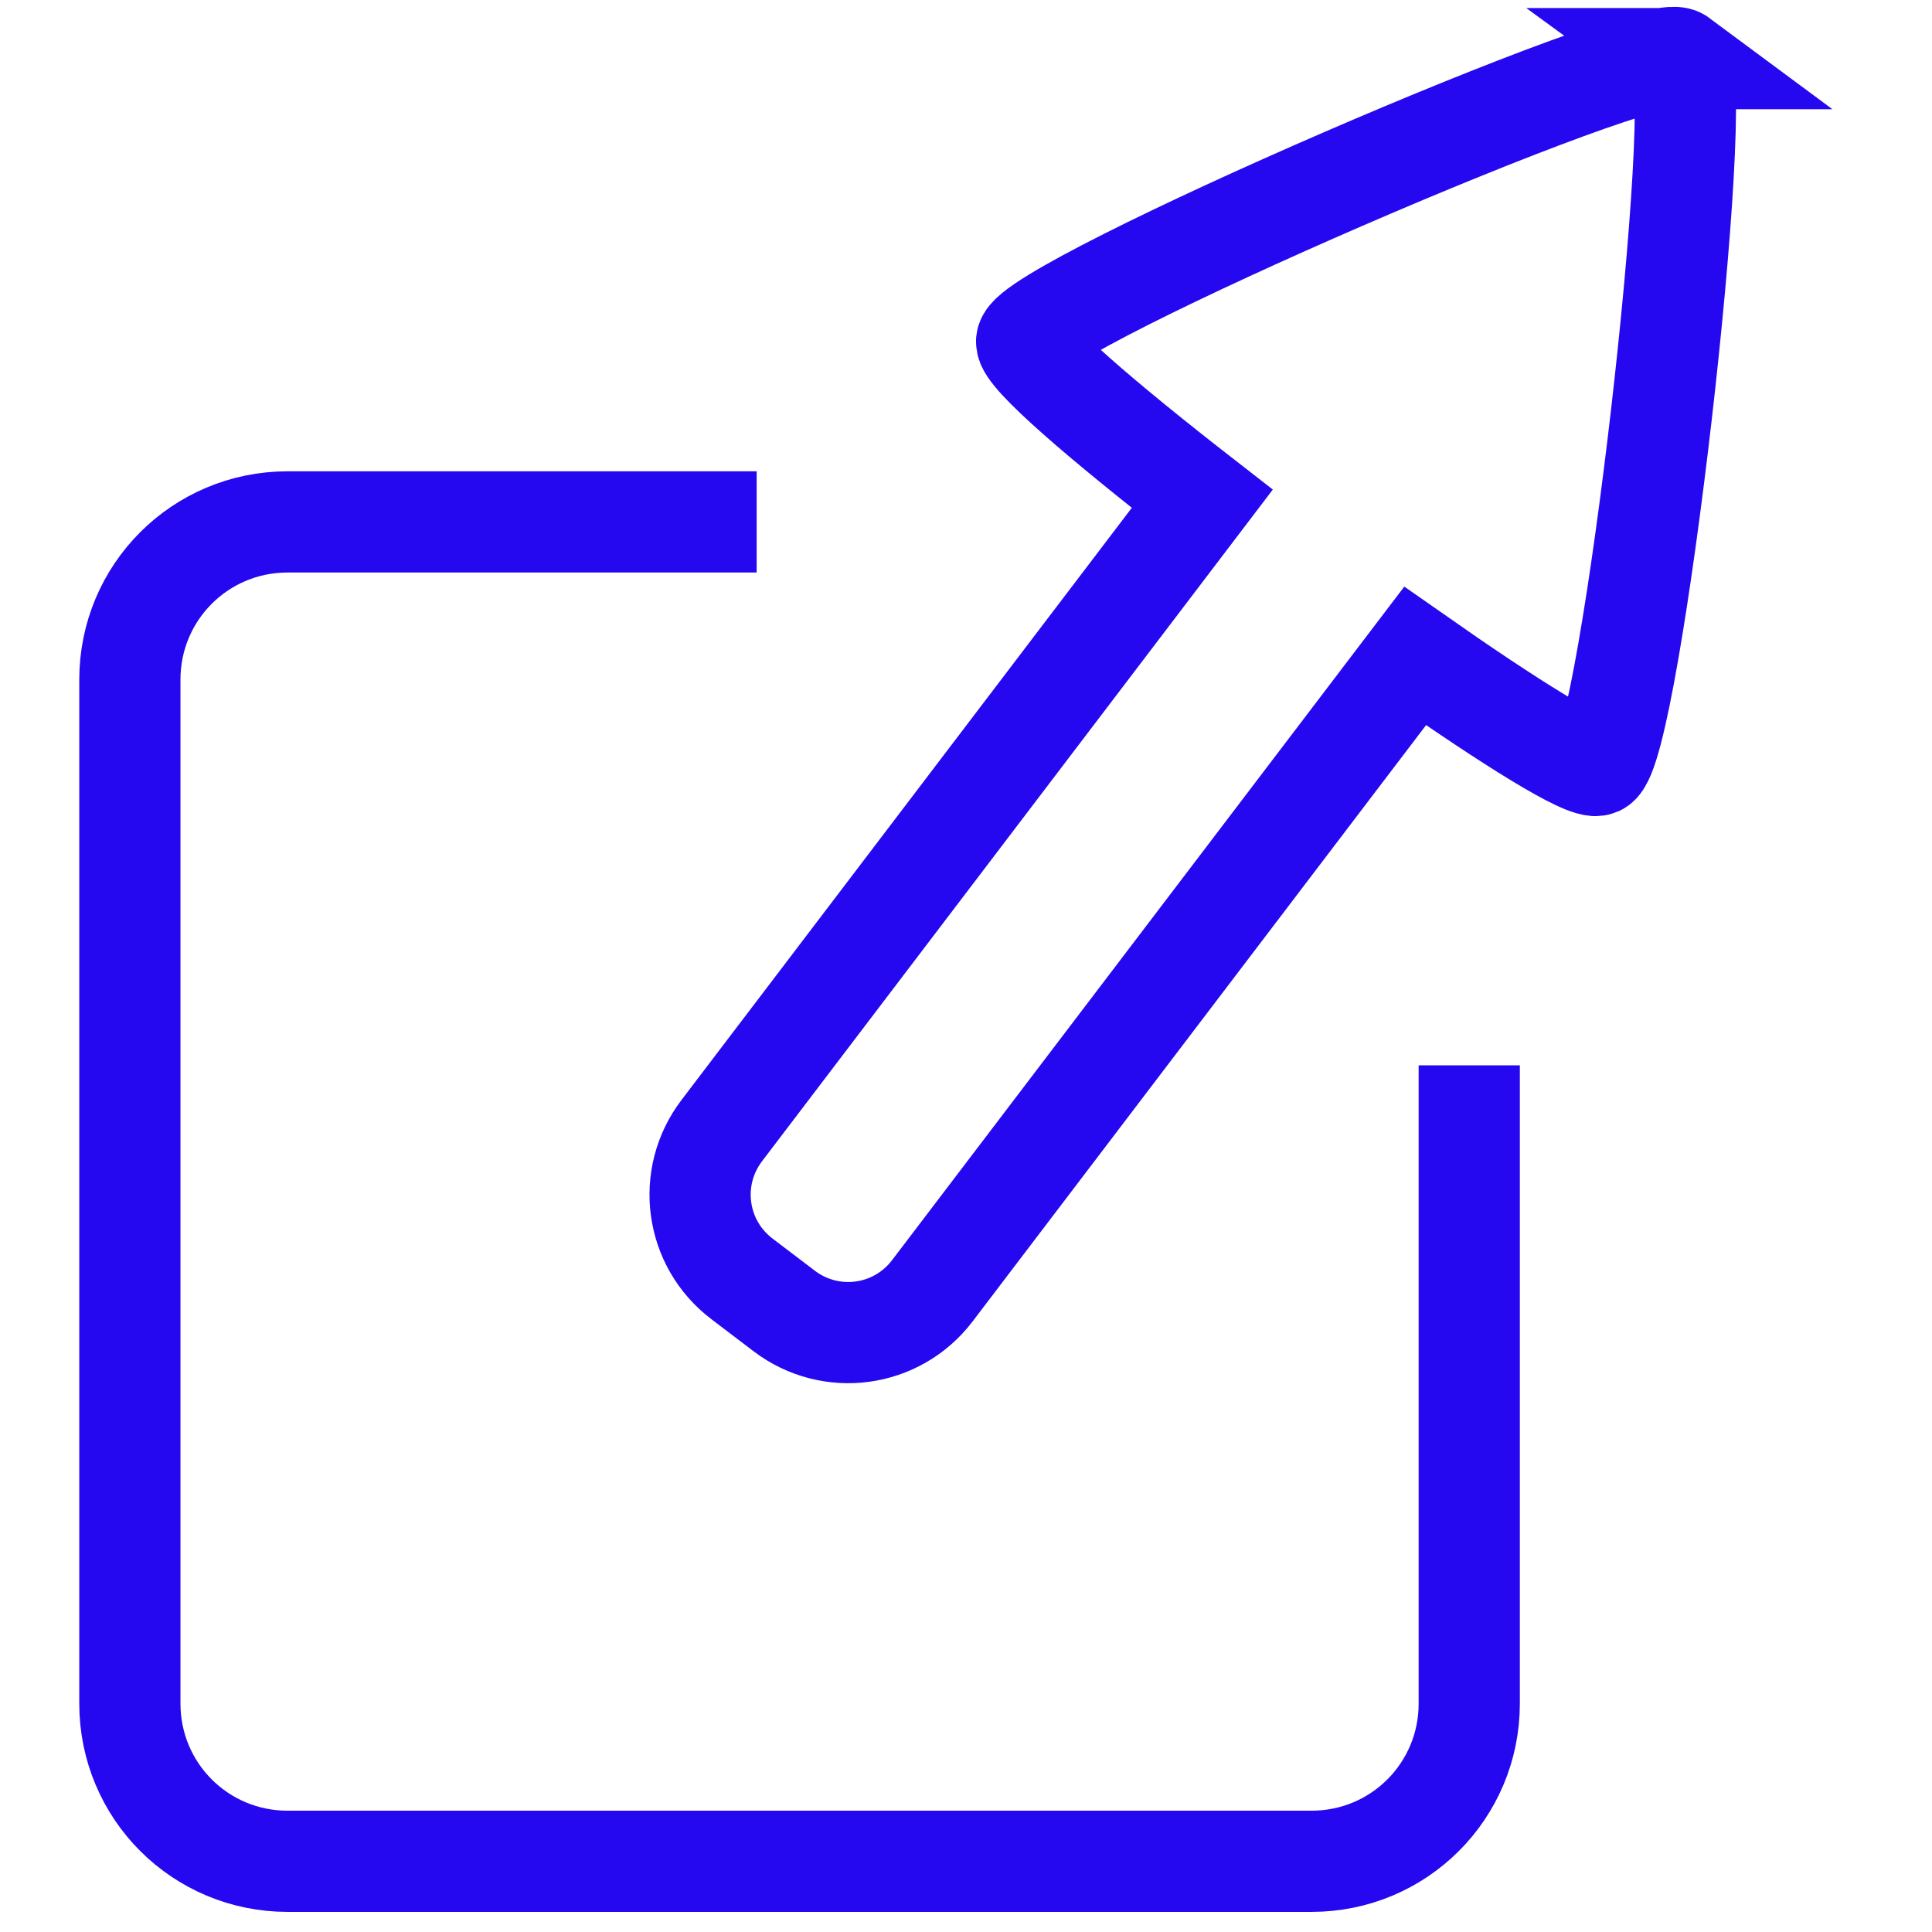
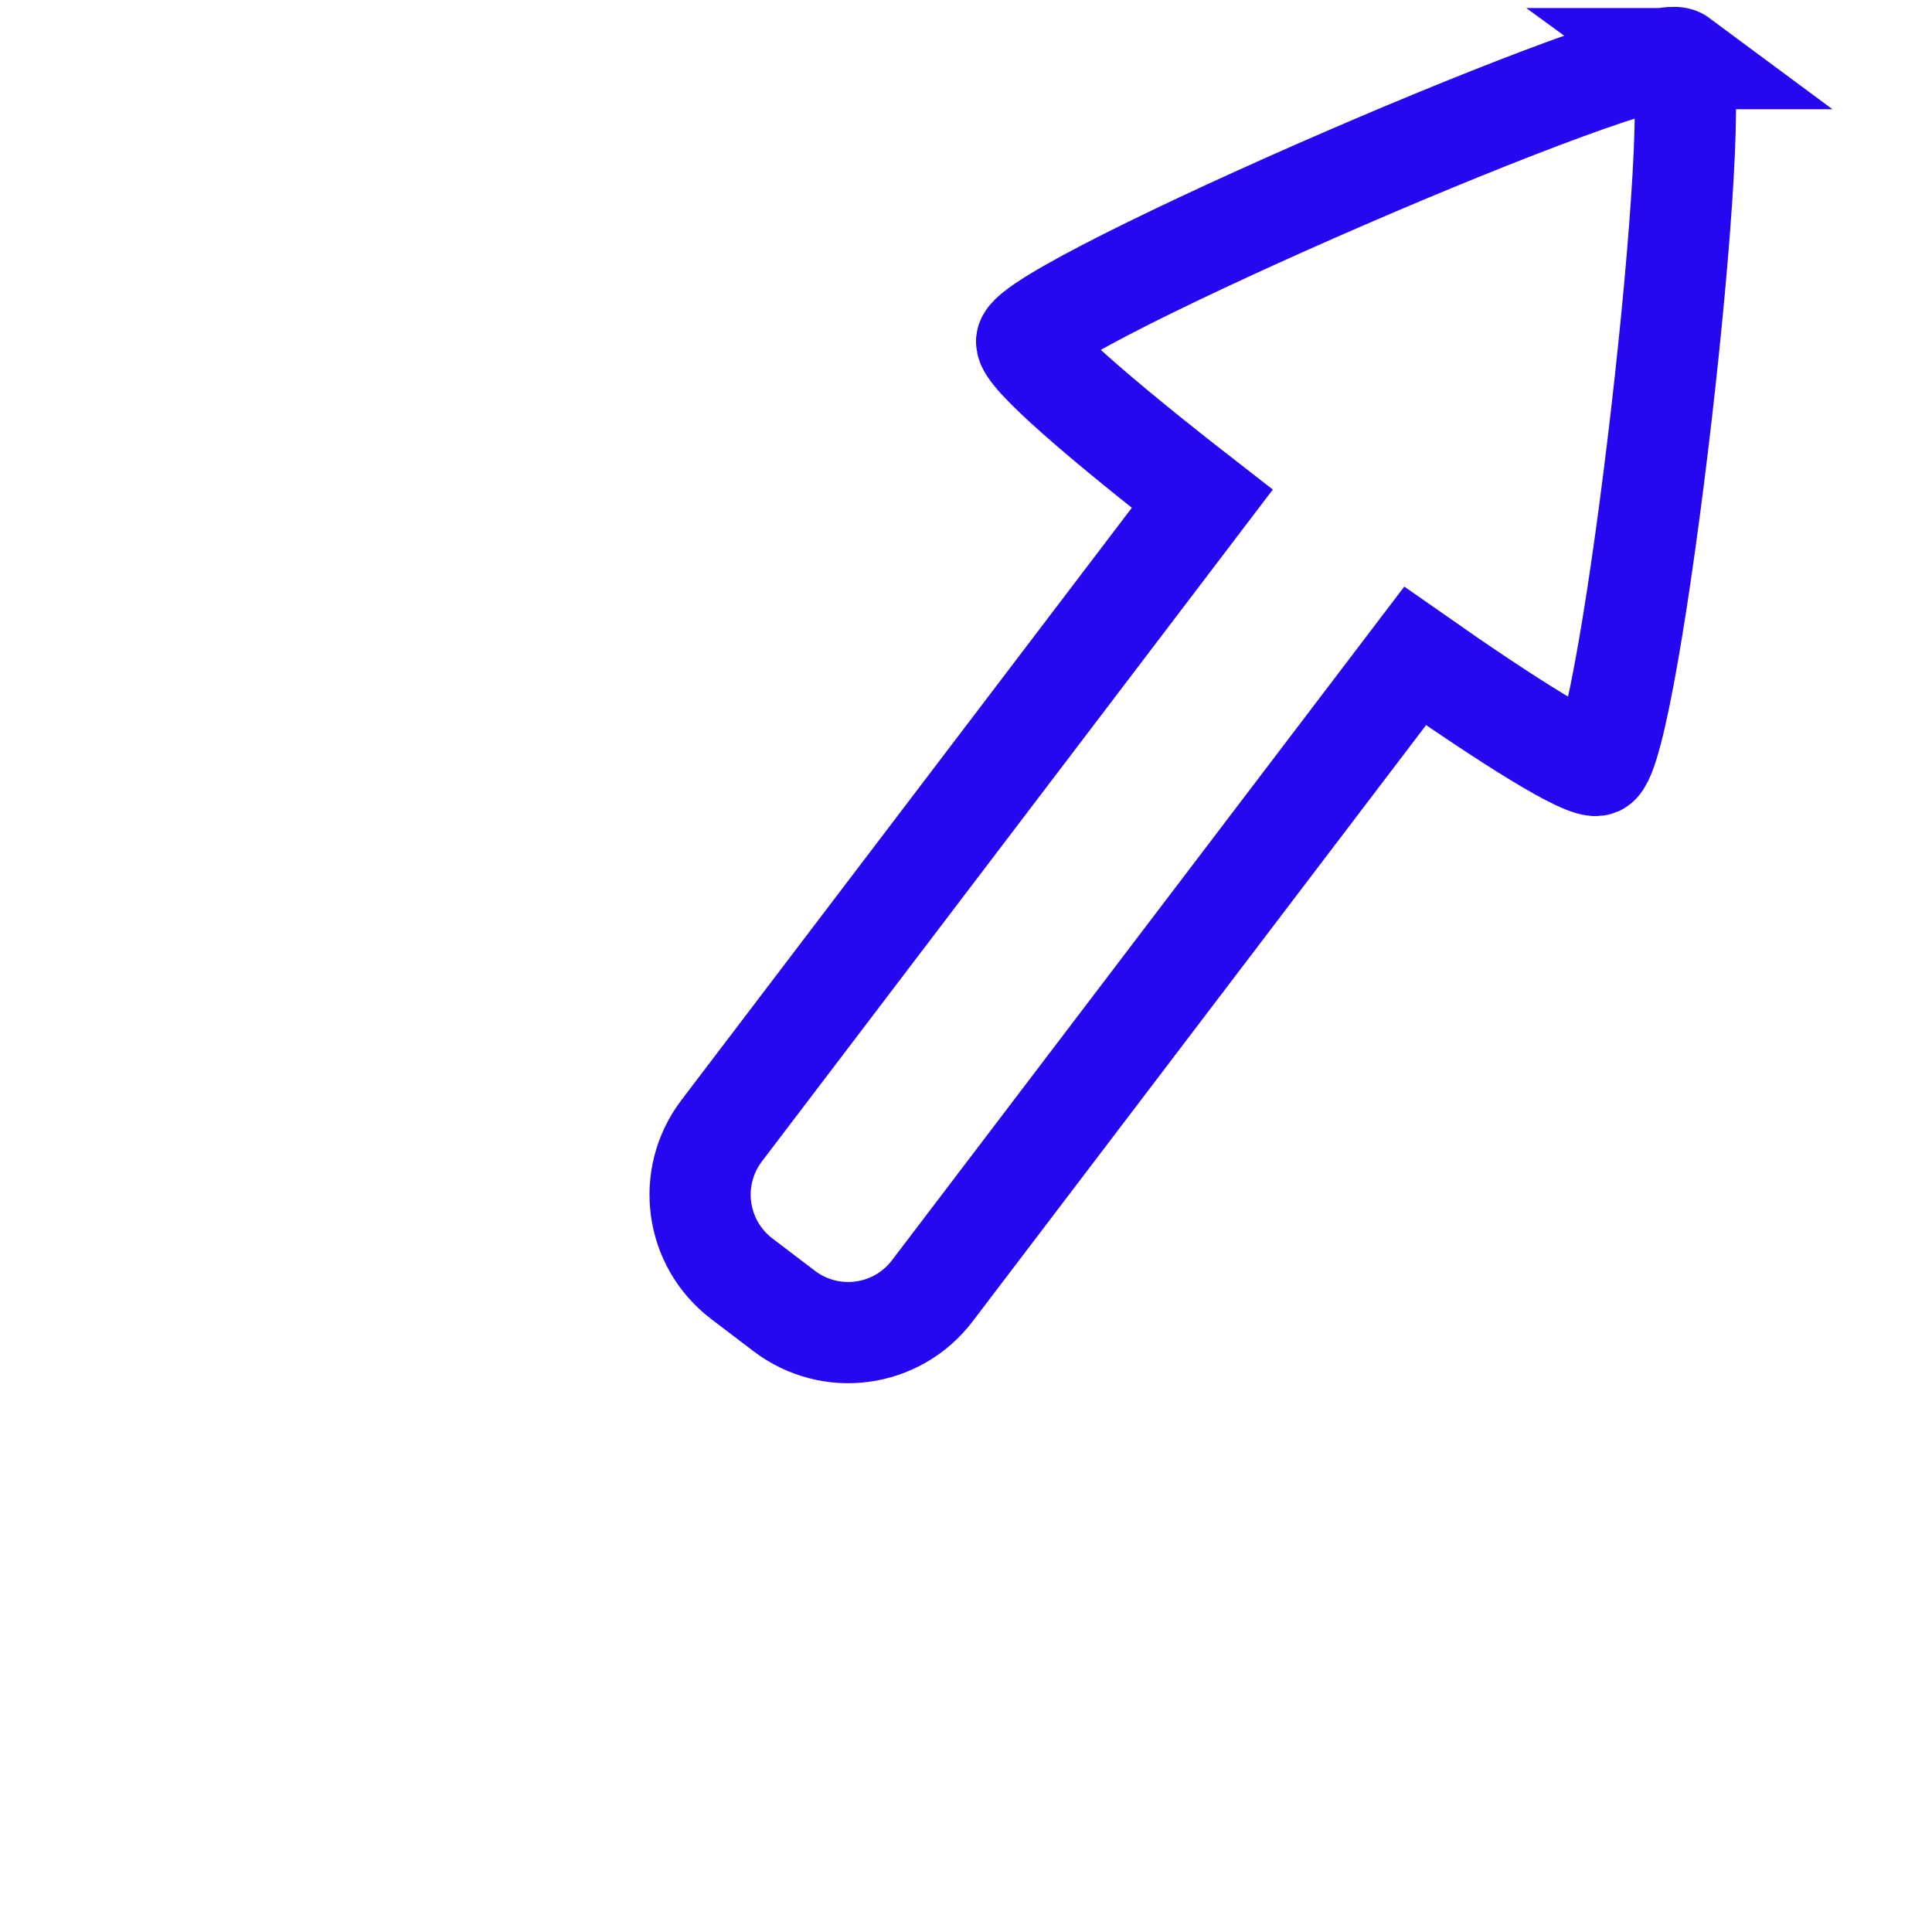
<svg xmlns="http://www.w3.org/2000/svg" width="50mm" height="50mm" version="1.1" viewBox="0 0 50 50">
  <g fill="none" stroke="#2508f0" stroke-dashoffset="2.051" stroke-width="2.619">
-     <path d="m38.024 27.57v16.518c0 2.261-1.82 4.082-4.082 4.082h-26.499c-2.261 0-4.082-1.82-4.082-4.082v-26.499c0-2.261 1.82-4.082 4.082-4.082h12.139" />
    <path d="m43.459 1.517c-0.739-0.548-16.784 6.402-16.89 7.316-0.04 0.349 1.984 2.084 4.545 4.075l-12.434 16.351c-0.919 1.208-0.686 2.92 0.522 3.838l1.09 0.829c1.208 0.919 2.92 0.686 3.838-0.522l12.493-16.428c2.426 1.7 4.424 2.957 4.726 2.826 0.844-0.366 2.848-17.736 2.109-18.285z" />
  </g>
</svg>